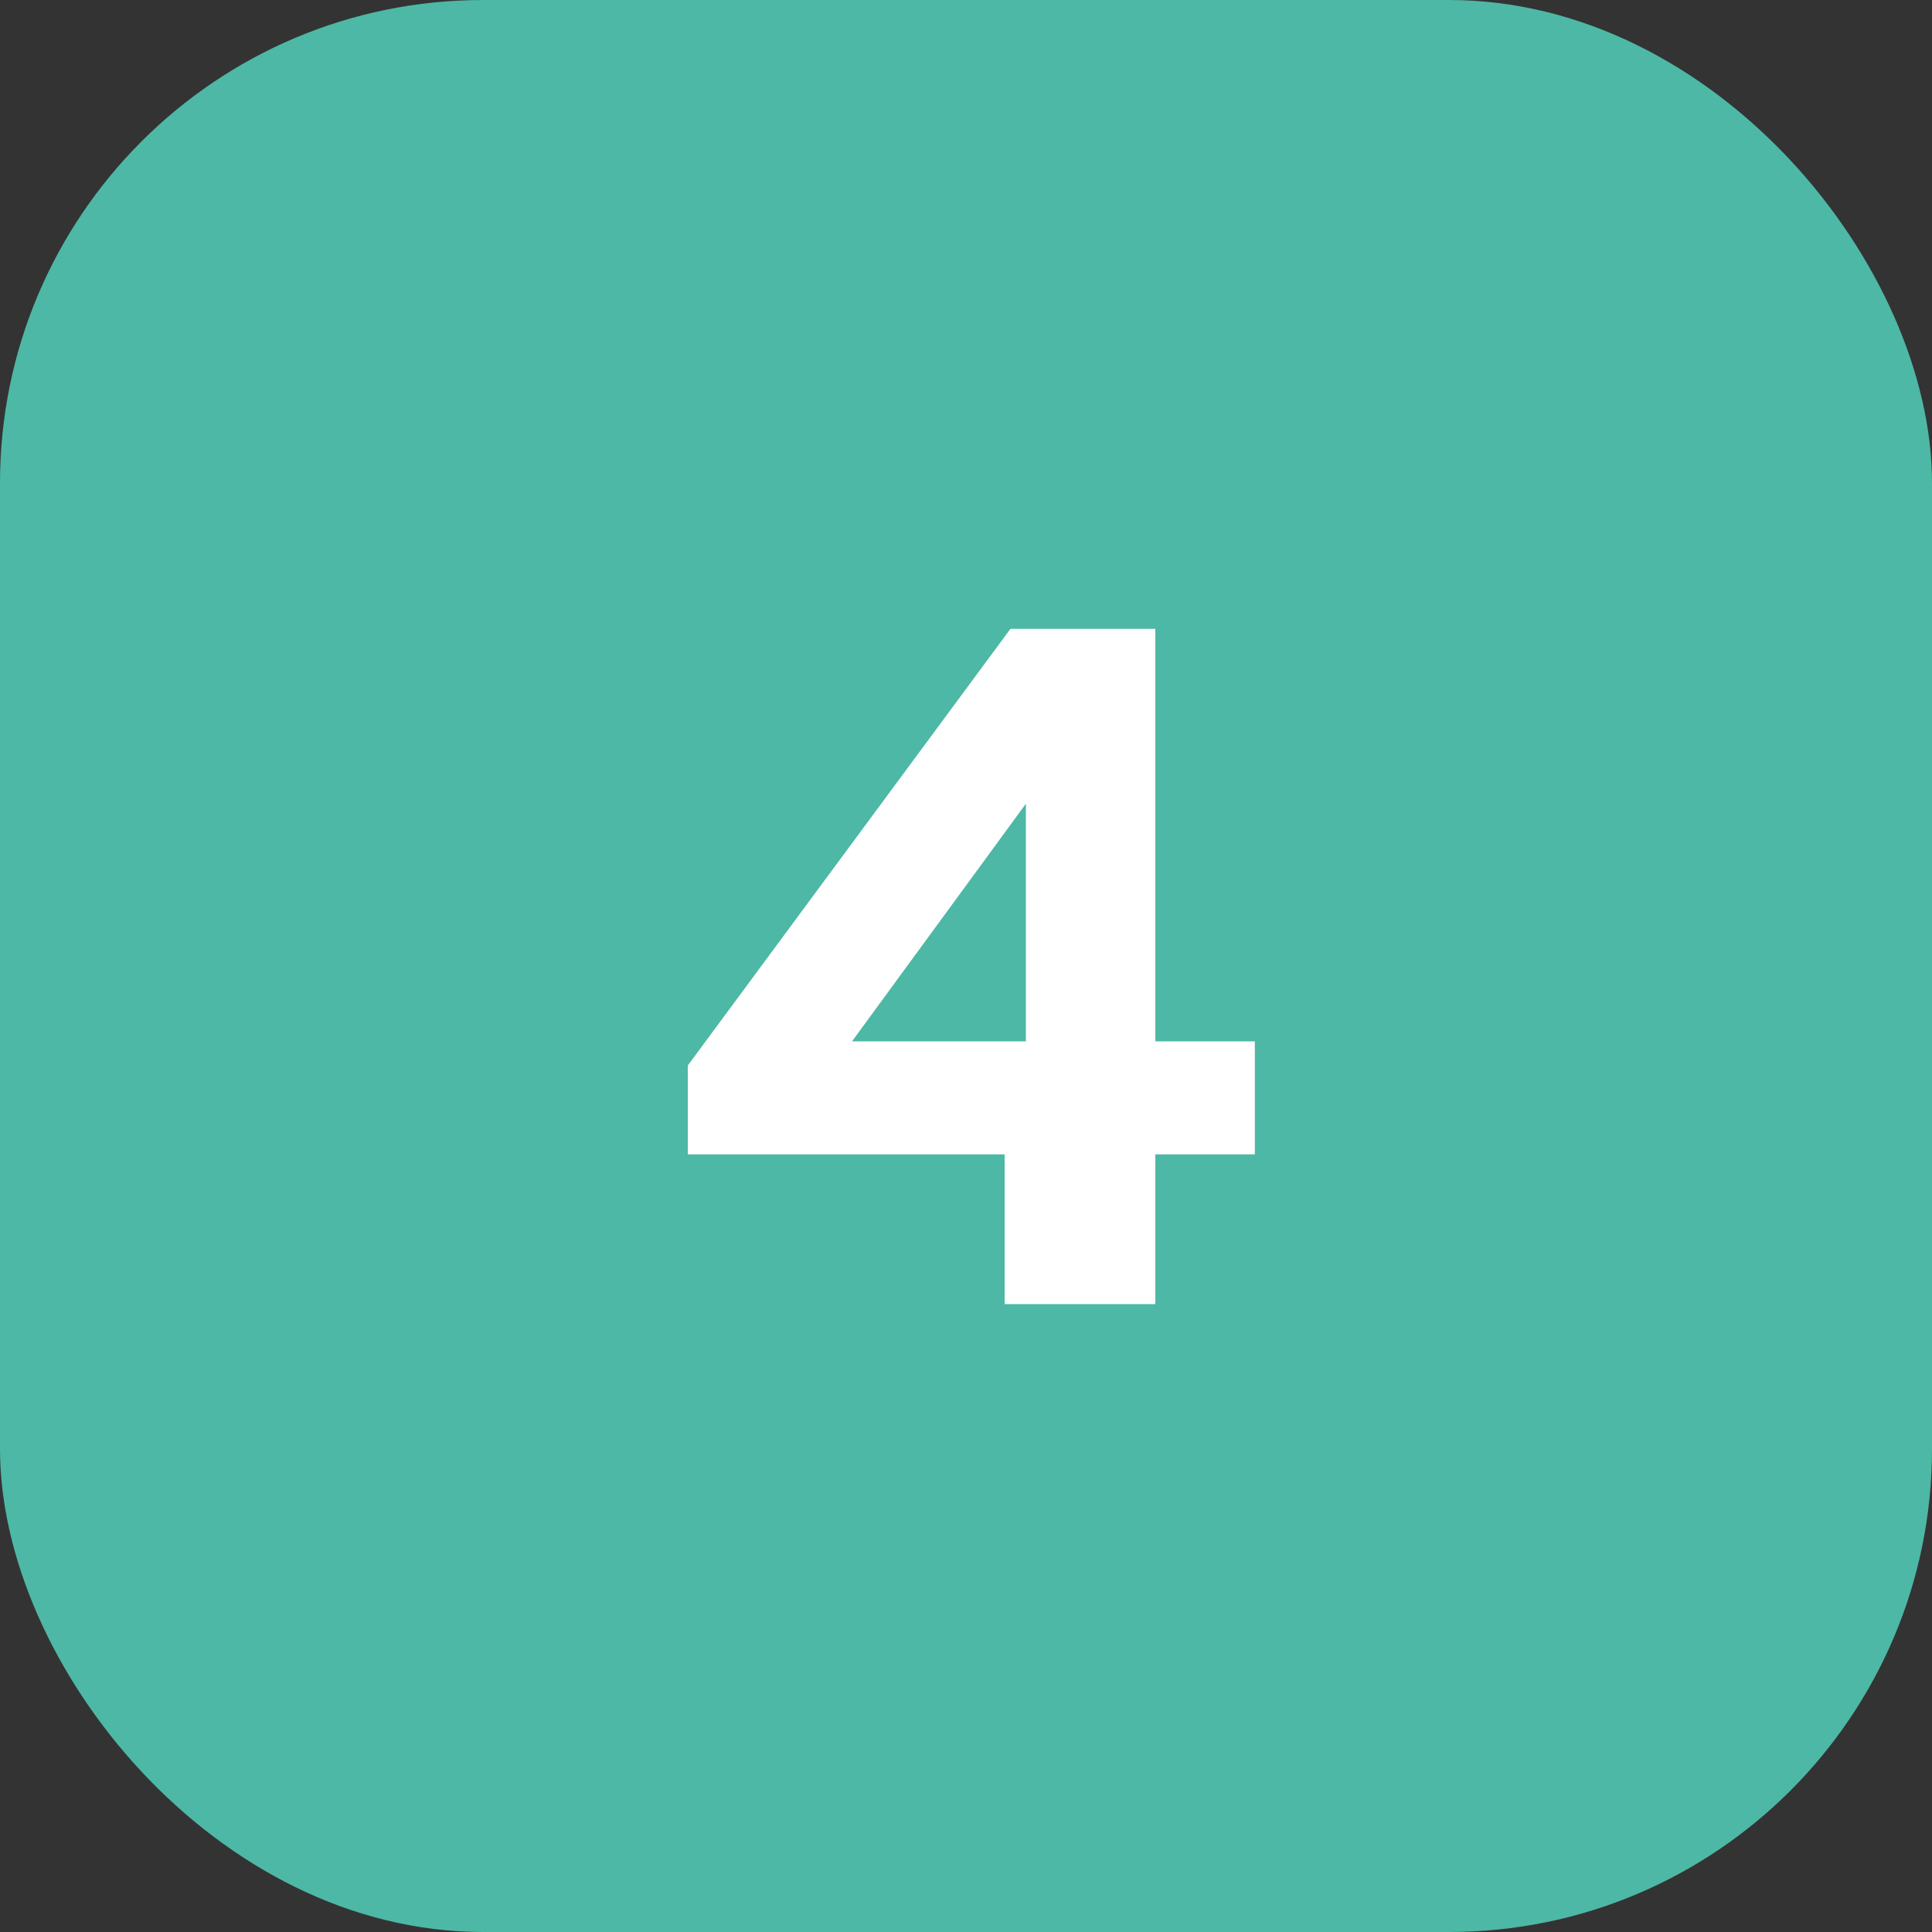
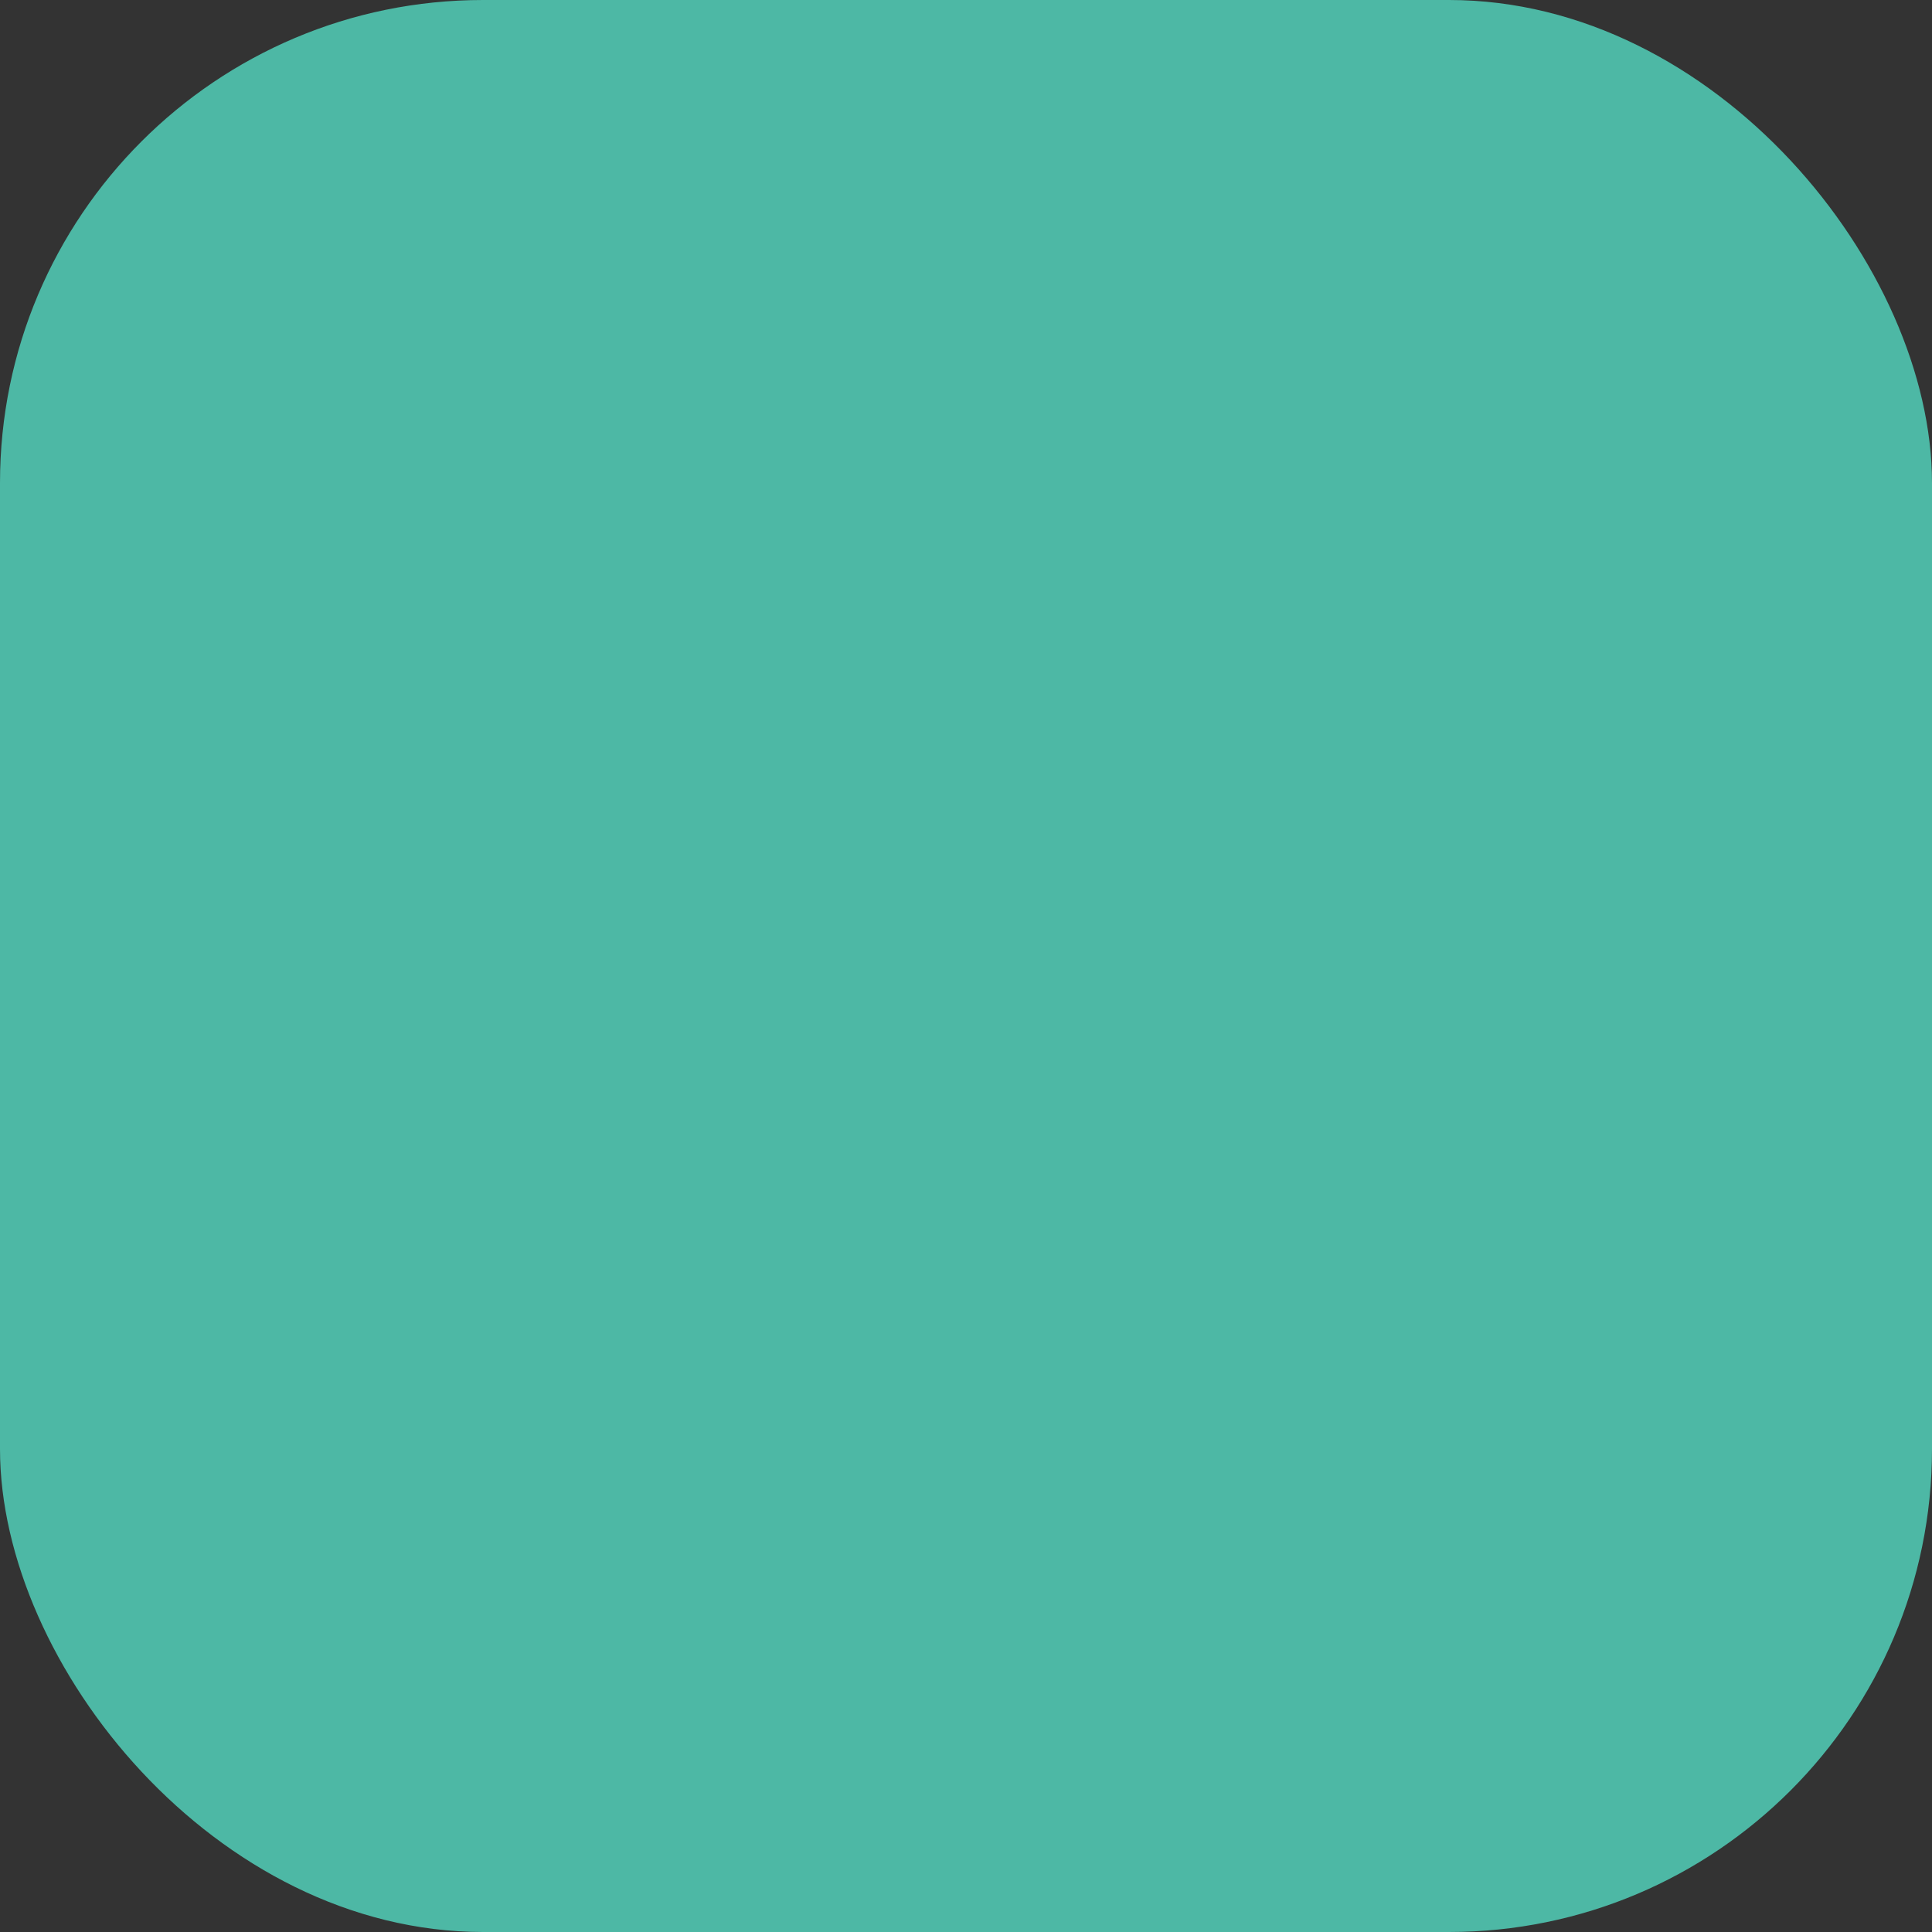
<svg xmlns="http://www.w3.org/2000/svg" width="40" height="40" viewBox="0 0 40 40" fill="none">
  <rect x="0" y="0" width="40" height="40" fill="#333333" stroke="none" />
  <rect width="40" height="40" rx="10" fill="#4DB8A5" />
-   <path d="M20.8 23.9H14.24V22.06L20.92 13.02H23.92V21.56H25.98V23.9H23.92V27H20.8V23.9ZM21.24 21.56V16.64L17.64 21.56H21.24Z" fill="white" />
</svg>